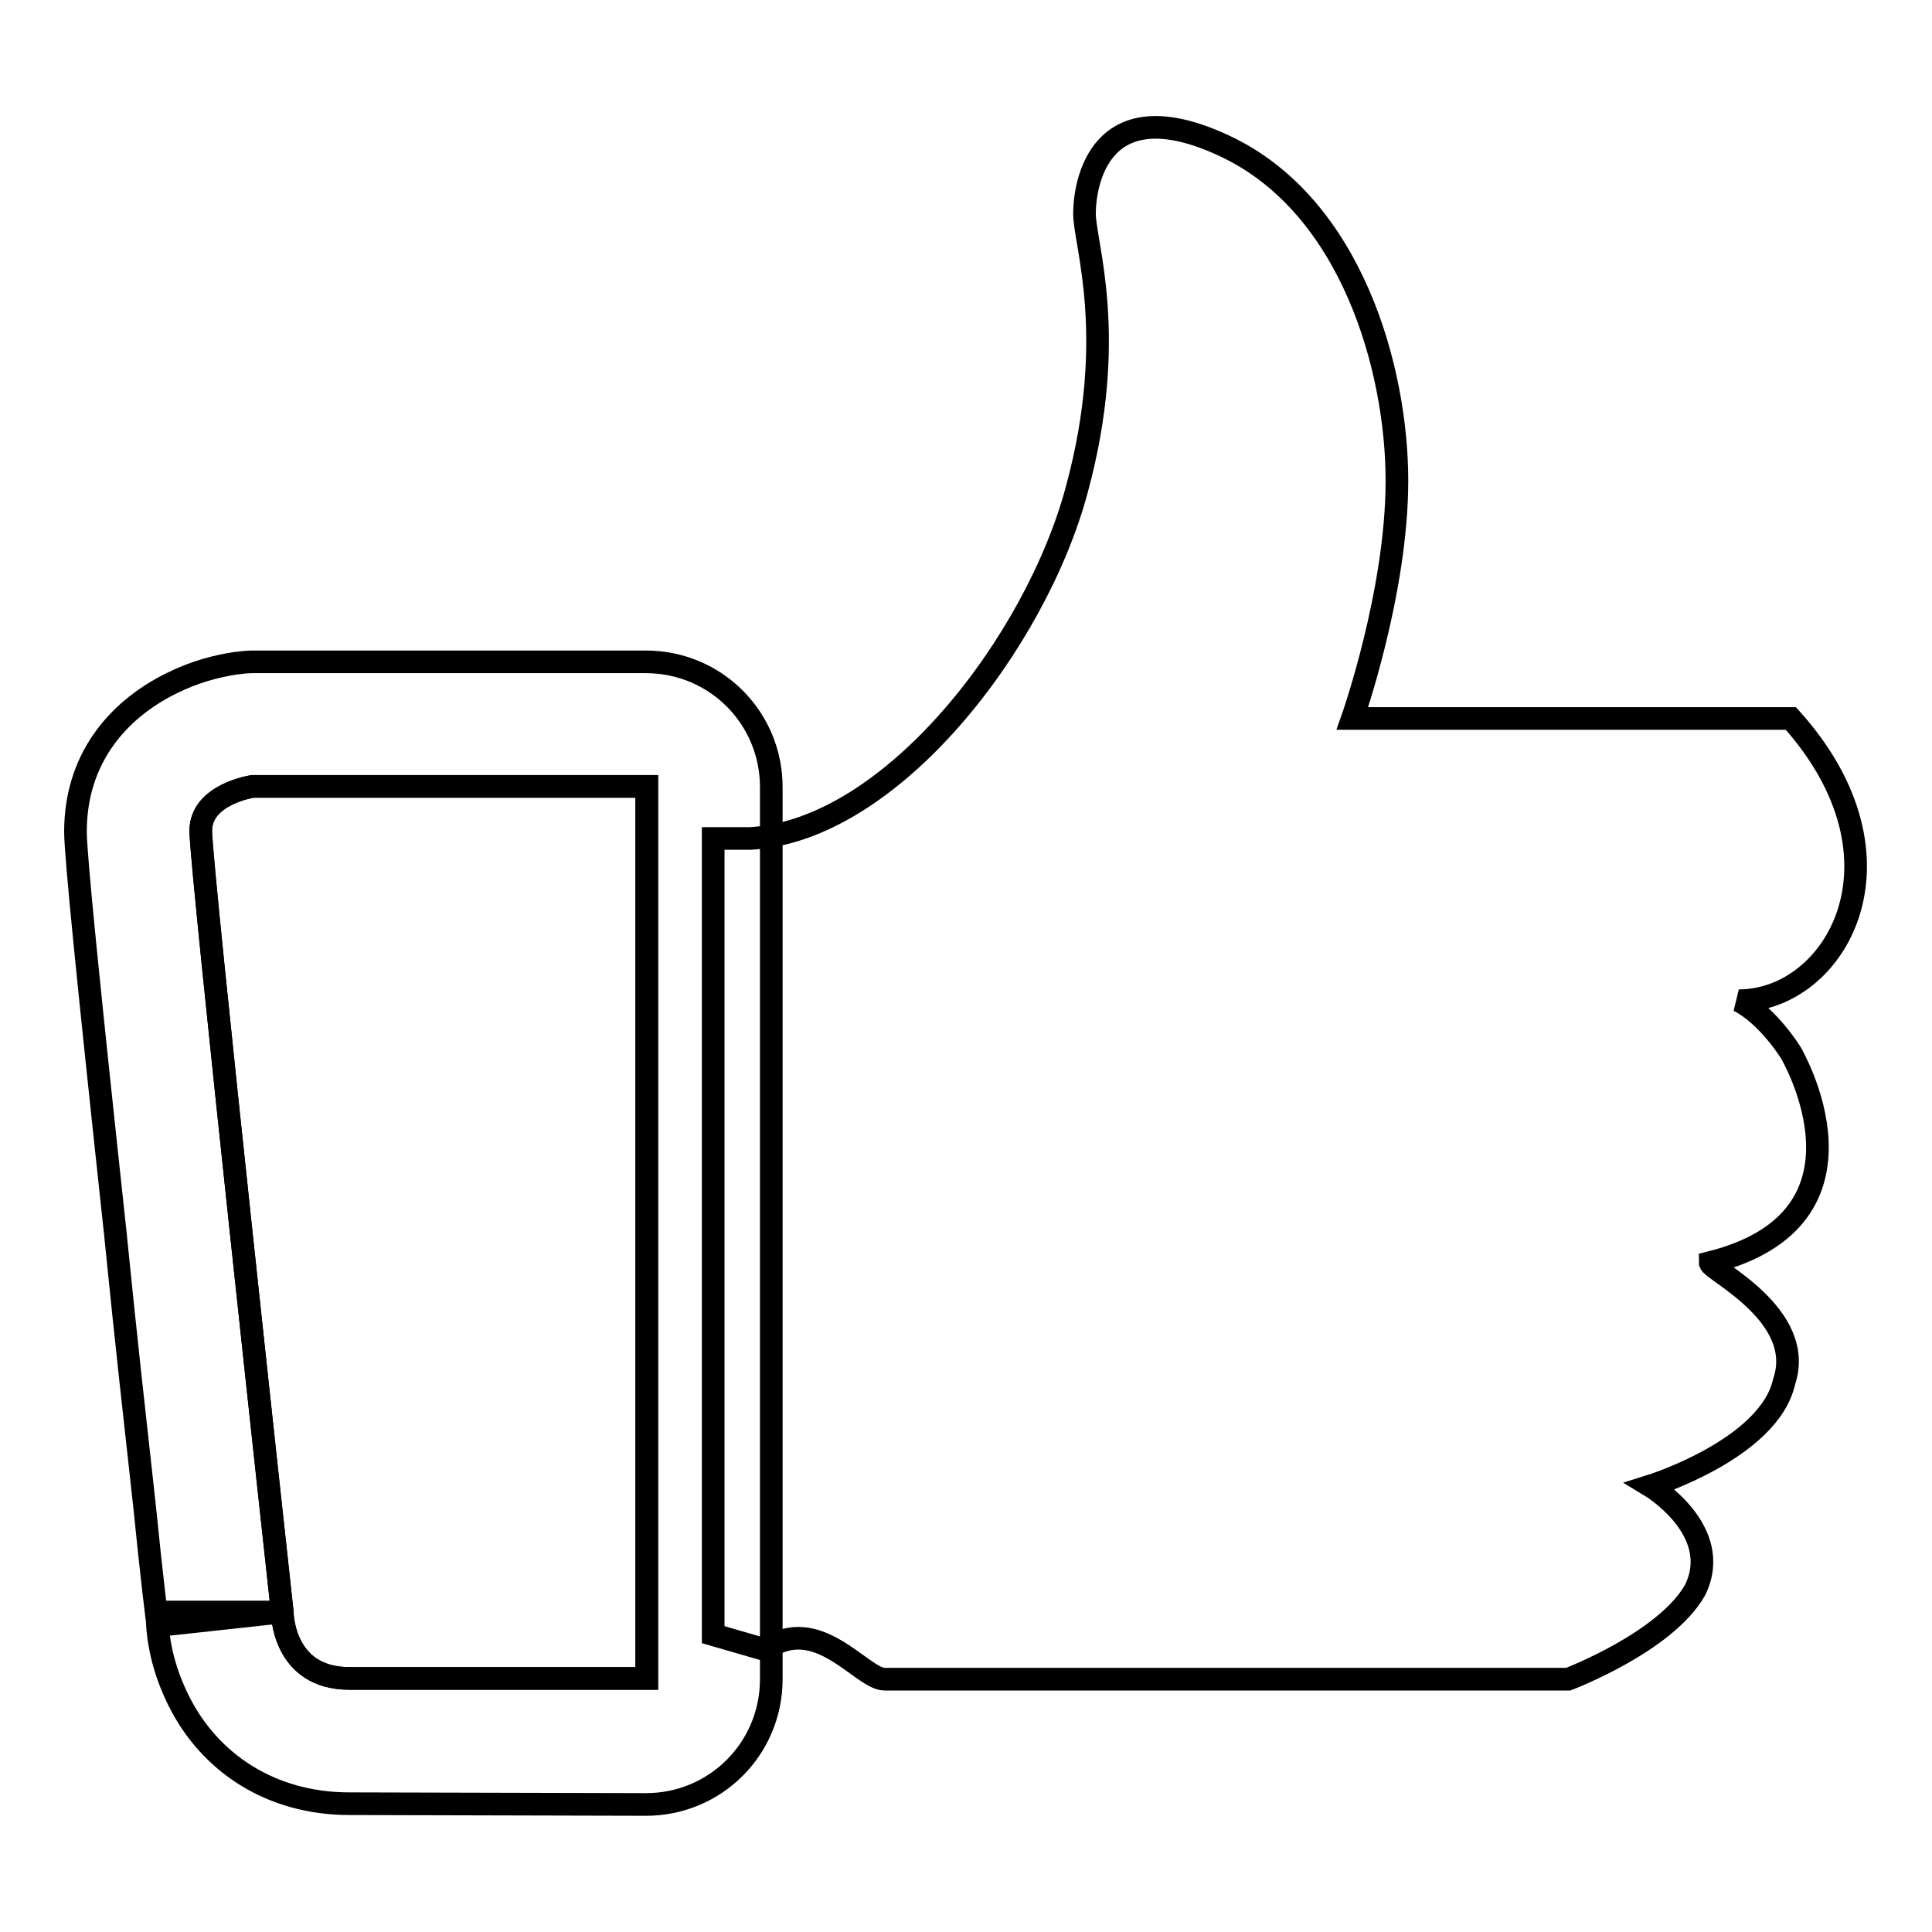
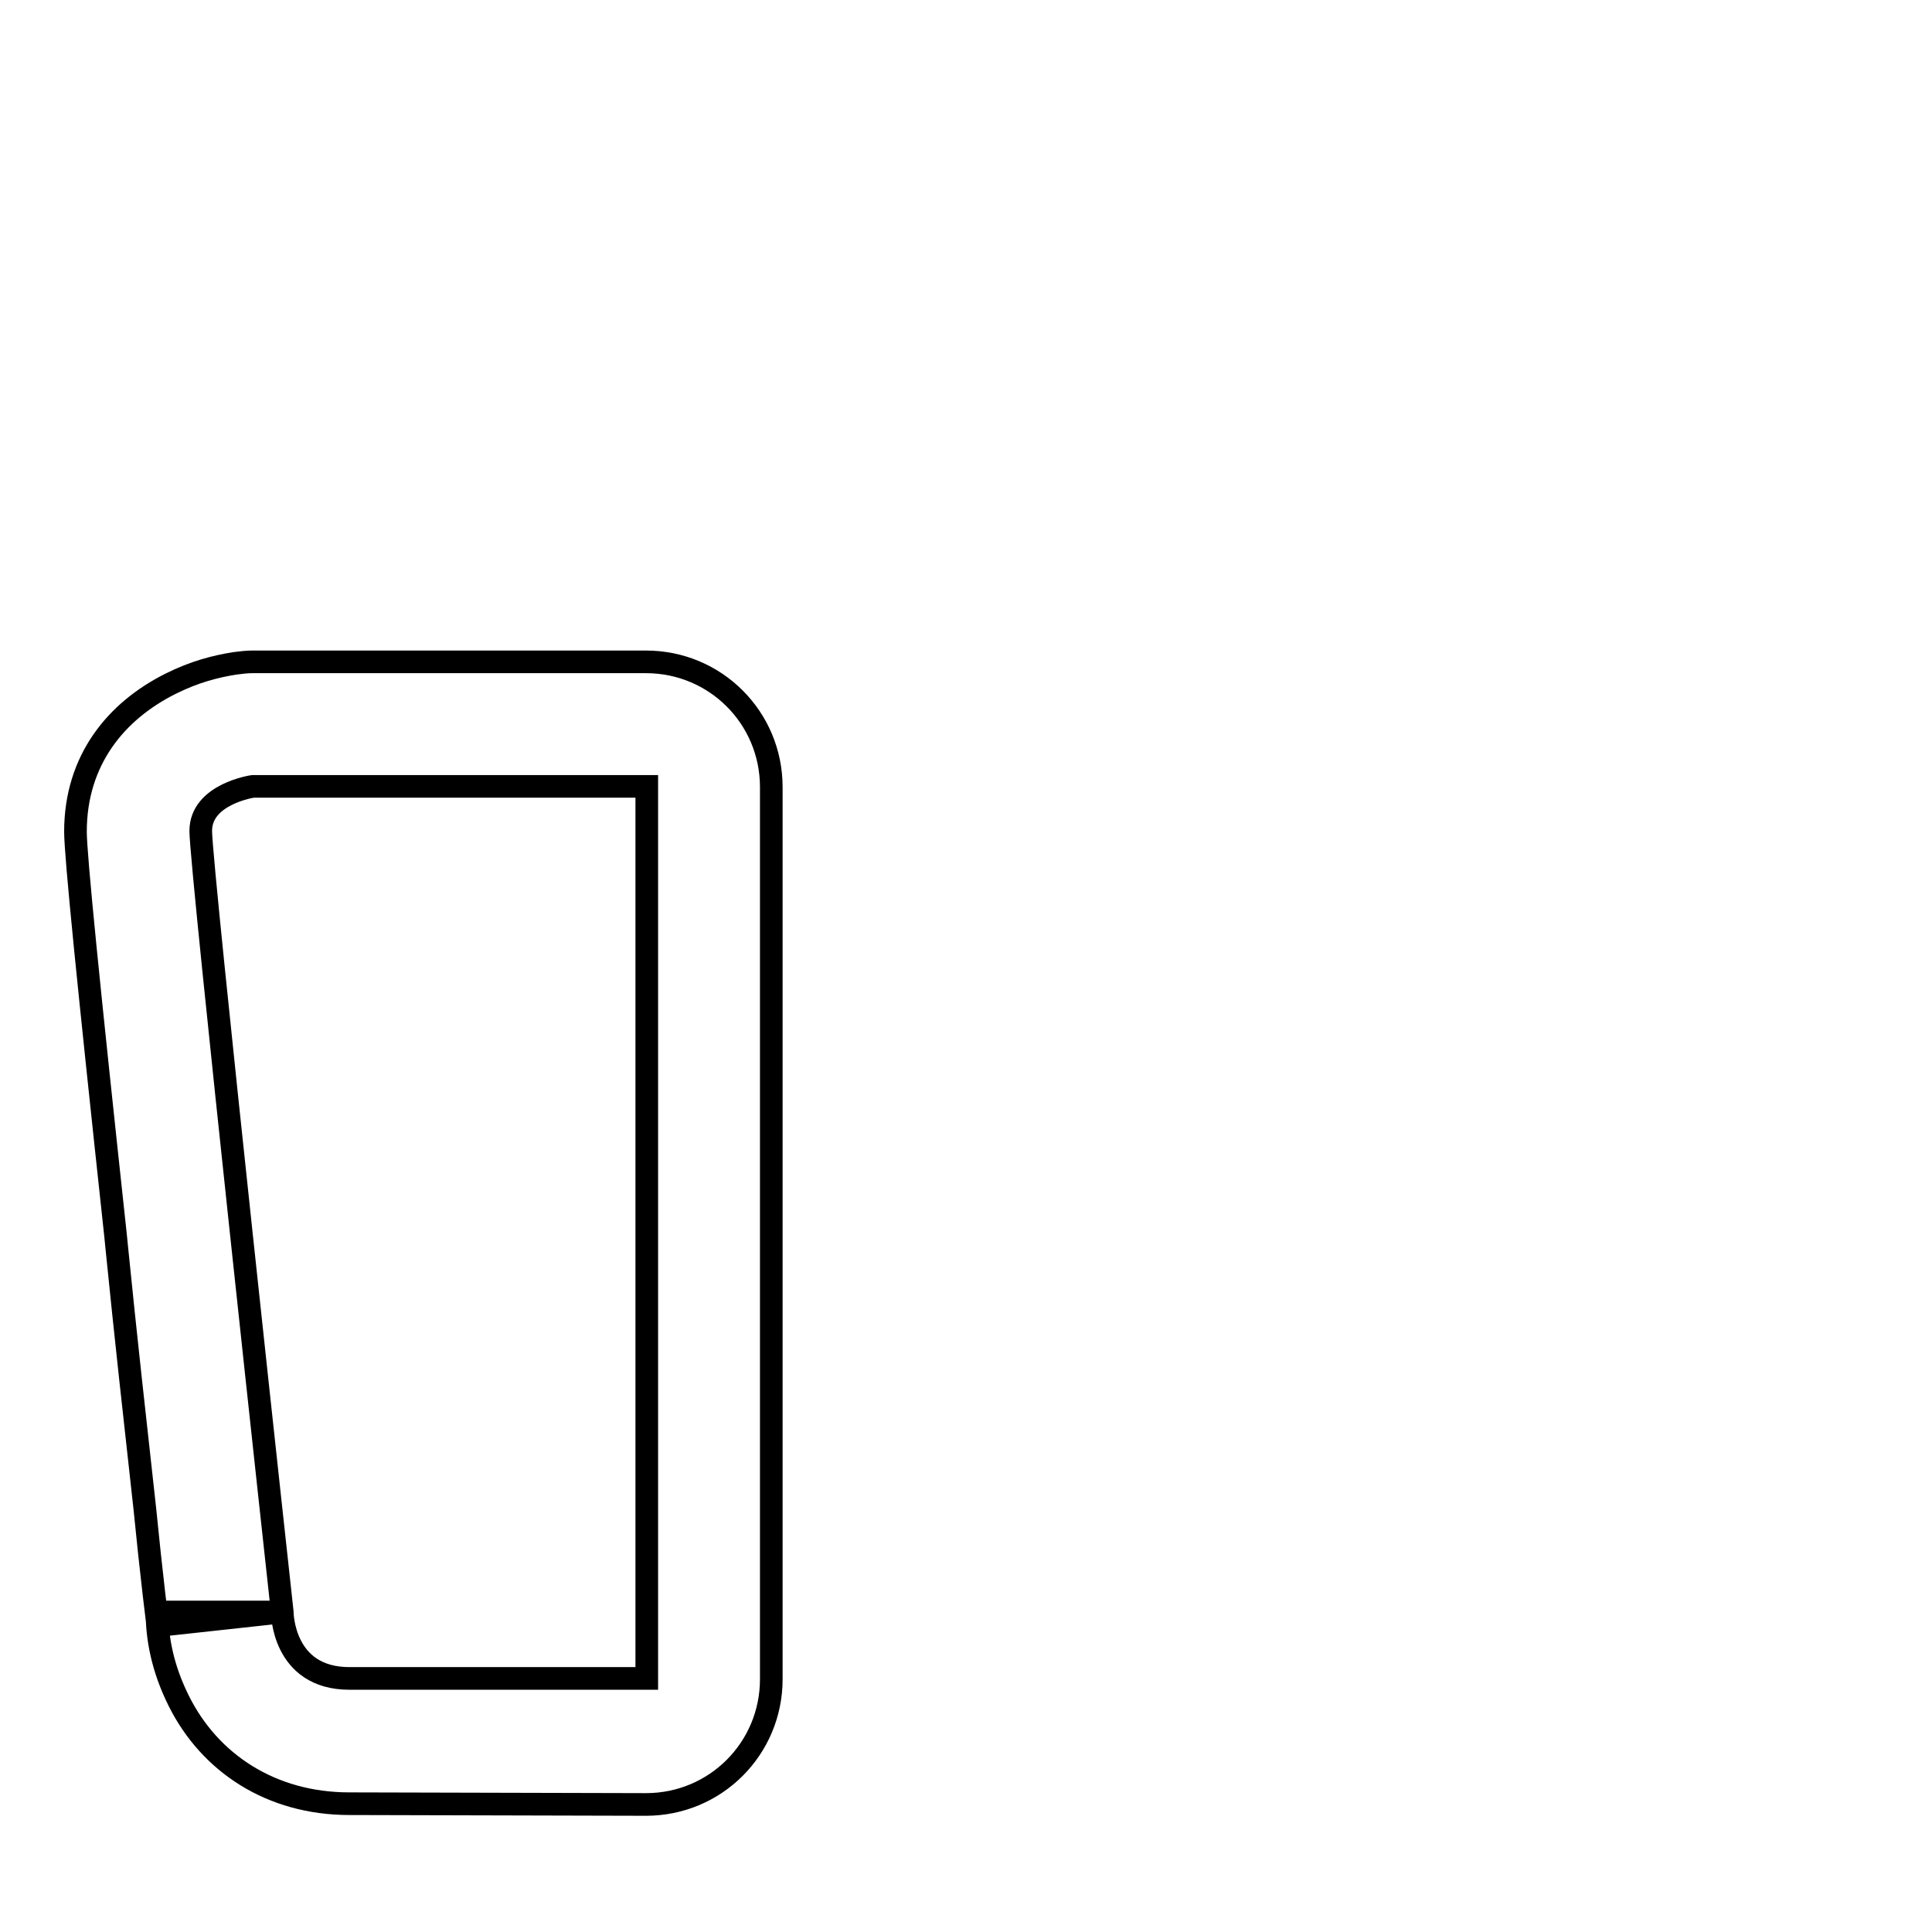
<svg xmlns="http://www.w3.org/2000/svg" version="1.1" x="0px" y="0px" viewBox="0 0 256 256" enable-background="new 0 0 256 256" xml:space="preserve">
  <g>
    <g>
      <path stroke-width="3" fill-opacity="0" stroke="#000000" d="M46.3,222.4L46.3,222.4h39.4V104.2H48.3H33.5c0,0-6.9,1-6.9,5.9s10.8,103.5,10.8,103.5S37.4,222.4,46.3,222.4L46.3,222.4L46.3,222.4z M46.3,239L46.3,239c-10.4,0-18.5-5.4-22.6-13.6c-2.2-4.4-2.9-8.4-2.9-11.8h16.6l-16.5,1.8c-0.1-0.8-0.1-0.8-0.5-4.2c-0.4-3.4-0.8-7.2-1.2-11.2c-1.3-11.7-2.6-23.4-3.7-34.4c-0.1-1-0.1-1-0.2-2c-3.6-33.3-5.3-50.3-5.3-53.4c0-9.5,5.4-16,12.6-19.6c3.2-1.6,6-2.3,8.5-2.7c0.8-0.1,1.6-0.2,2.3-0.2h14.8h37.4c9.2,0,16.6,7.4,16.6,16.6v118.2c0,9.2-7.4,16.6-16.6,16.6L46.3,239L46.3,239z" />
-       <path stroke-width="3" fill-opacity="0" stroke="#000000" d="M46.3,222.4h39.4V104.2H48.3H33.5c0,0-6.9,1-6.9,5.9s10.8,103.5,10.8,103.5S37.4,222.4,46.3,222.4L46.3,222.4L46.3,222.4z M226.6,167.3c0,1,12.8,6.9,9.8,15.8c-2,8.9-17.7,13.8-17.7,13.8s9.8,5.9,5.9,13.8c-3.9,6.9-16.8,11.8-16.8,11.8h-90.6c-3,0-8.9-8.9-15.8-3.9l-6.9-2V111.1h4.9c18.7-1,37.9-26,43.3-46.3c5.5-20.3,1-32.5,1-36.5s2-16.8,18.7-8.9c16.7,7.9,22.7,29.5,22.7,44.3c0,14.8-5.9,31.5-5.9,31.5h58.1c16.8,18.7,5.9,37.4-6.9,37.4c3.9,2,6.9,6.9,6.9,6.9S250.2,161.4,226.6,167.3z" />
    </g>
  </g>
</svg>